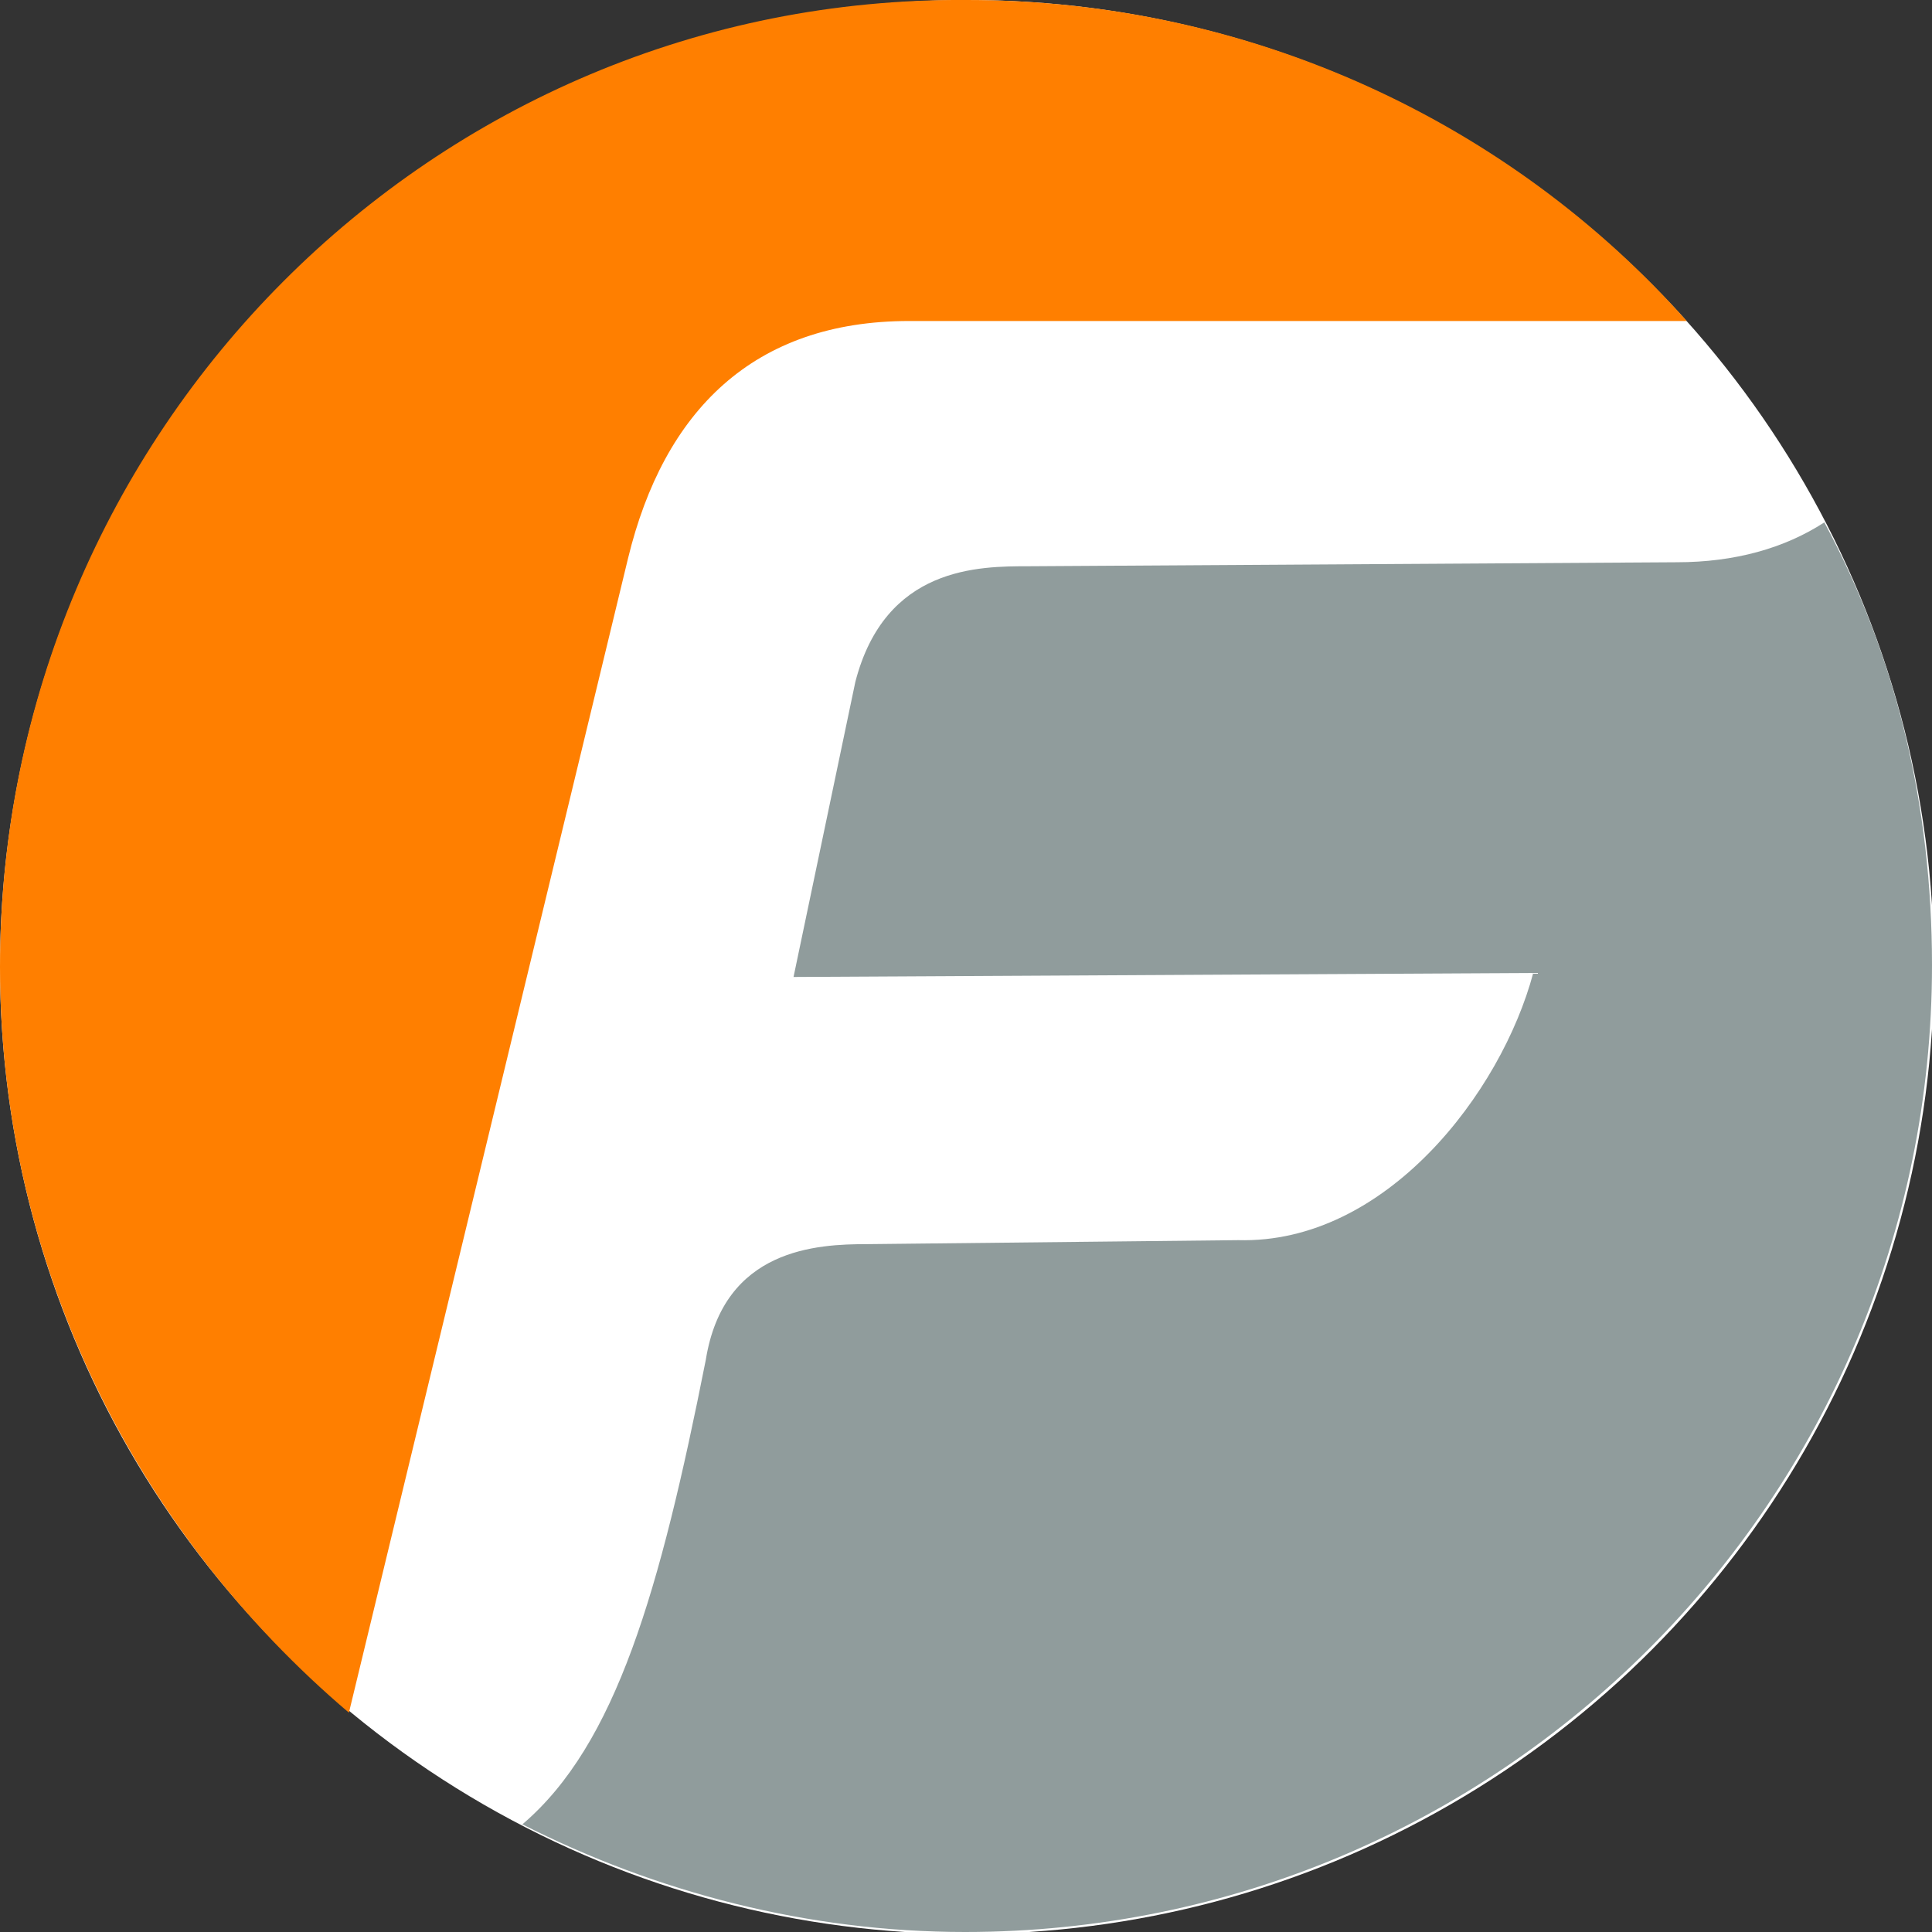
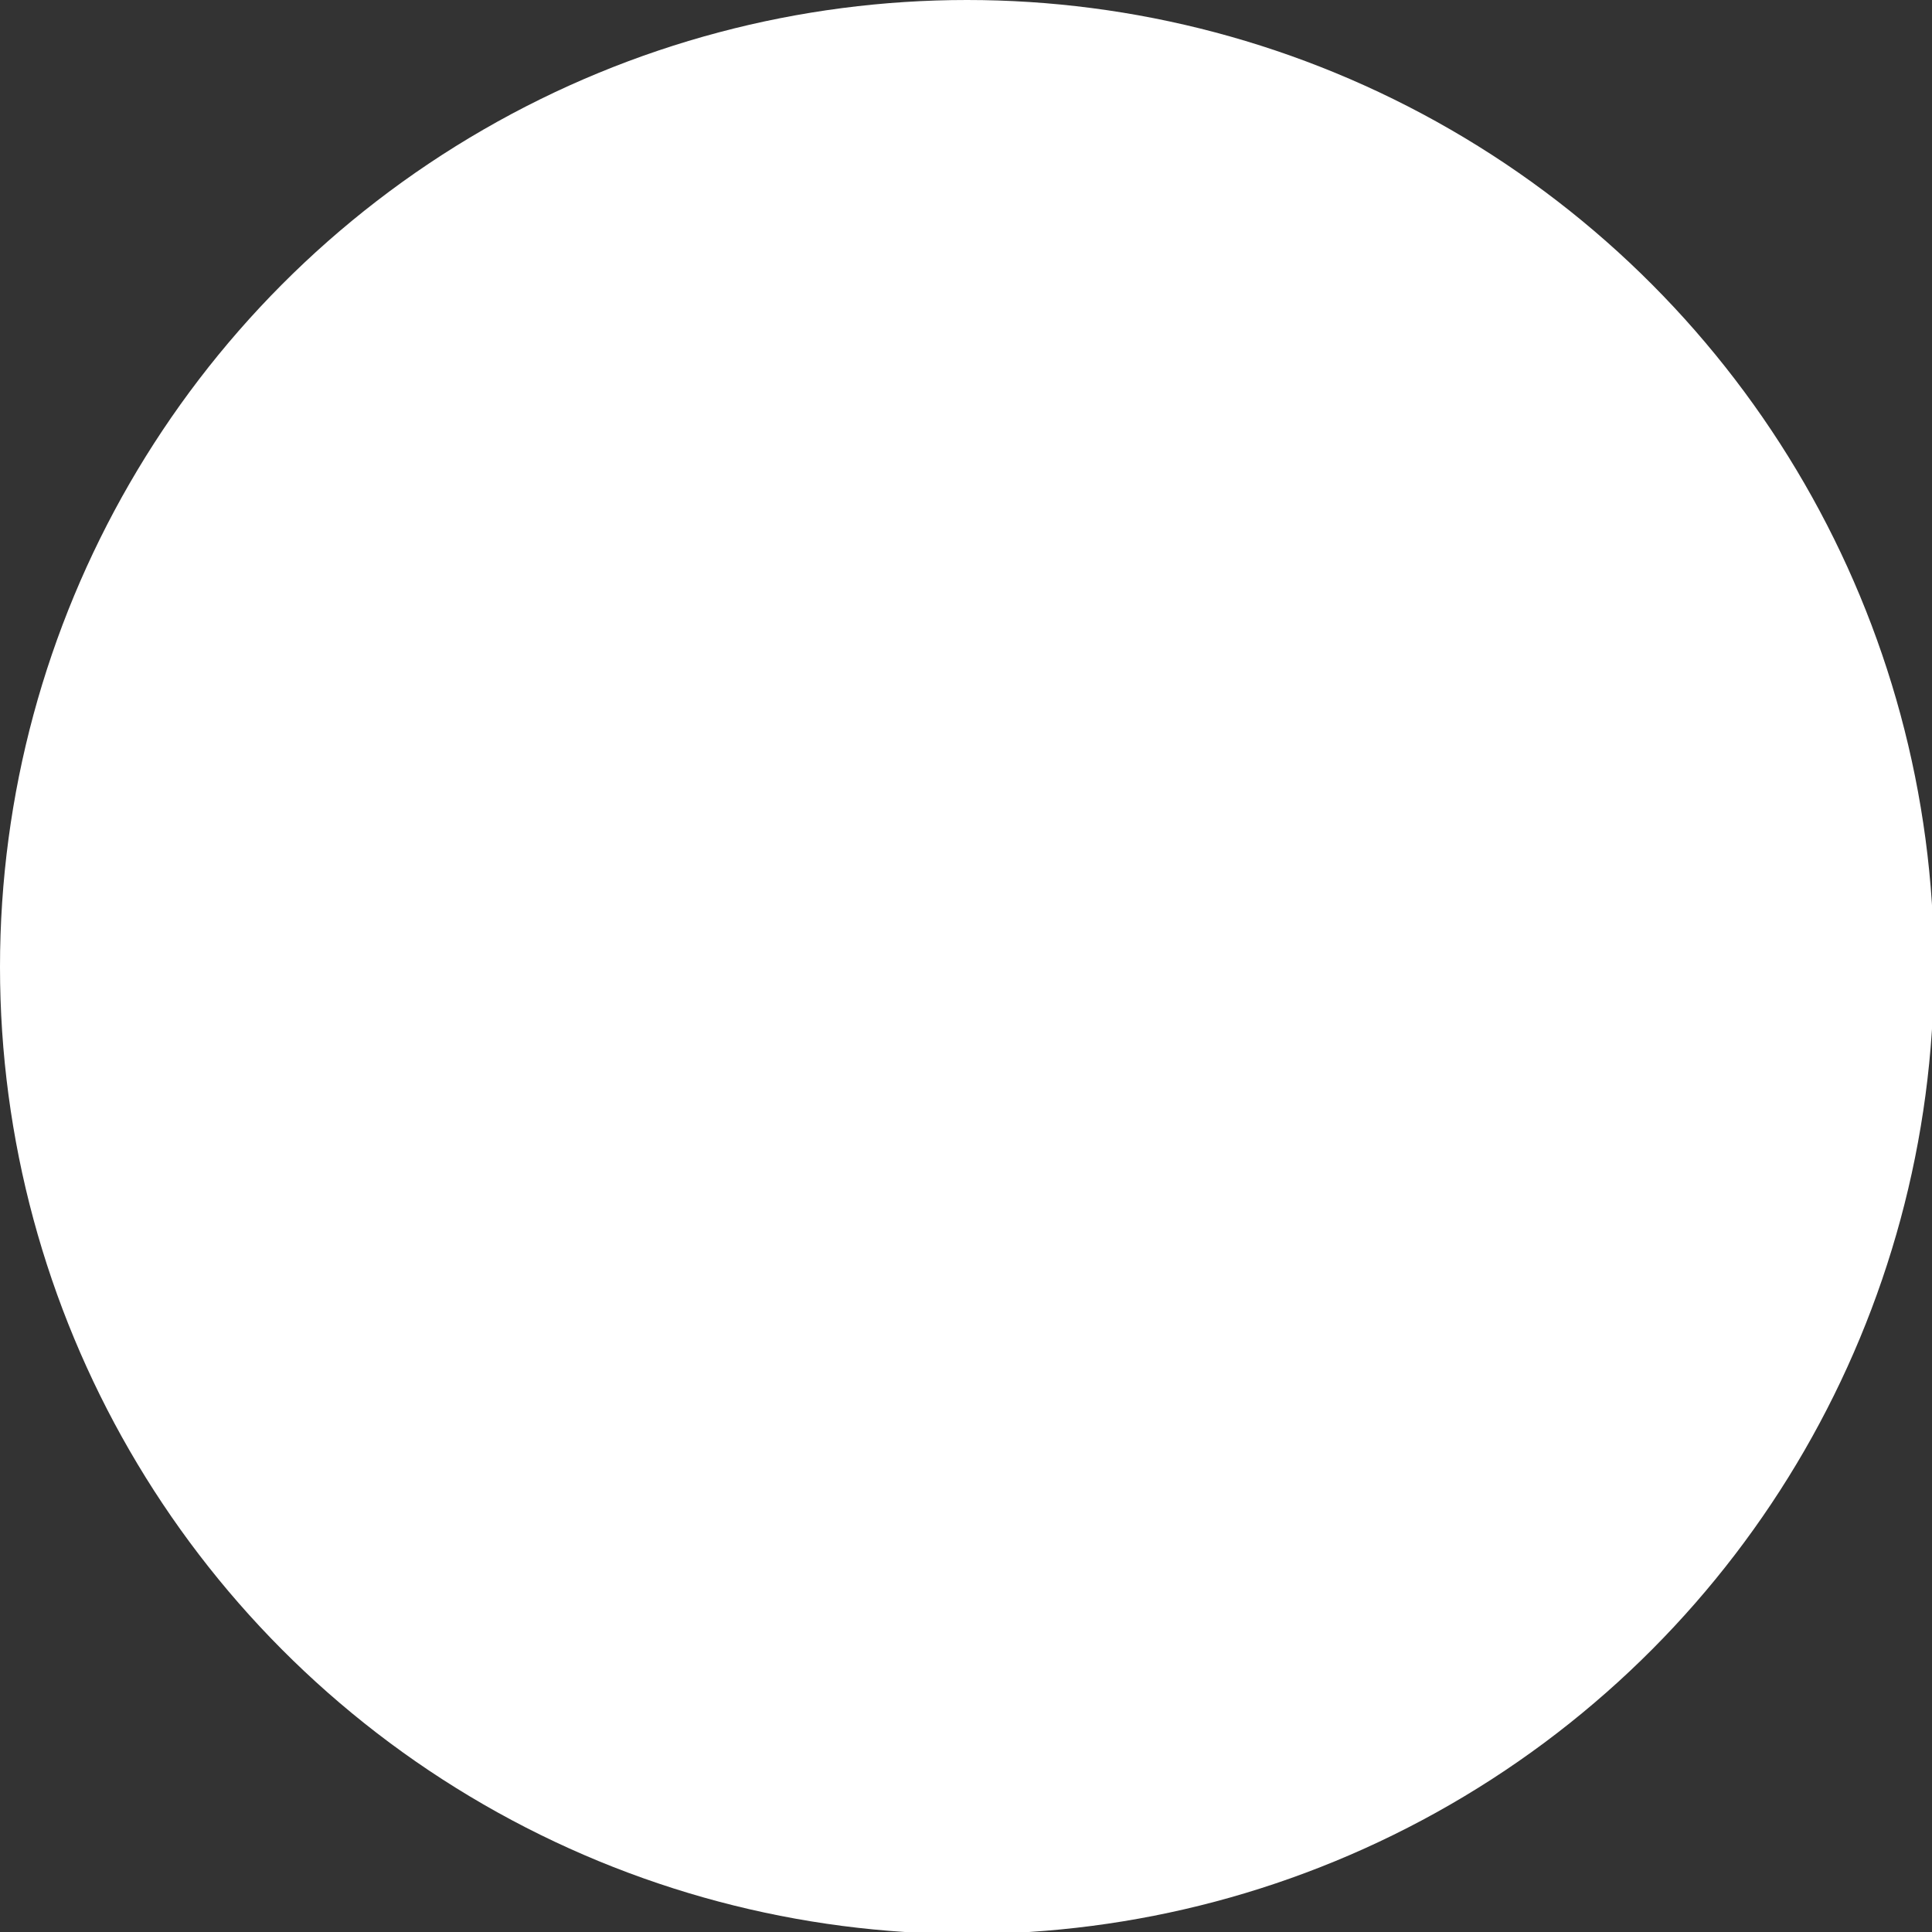
<svg xmlns="http://www.w3.org/2000/svg" version="1.1" id="Layer_1" x="0px" y="0px" viewBox="0 0 96.9 96.9" style="enable-background:new 0 0 96.9 96.9;" xml:space="preserve">
  <rect x="0" y="0" width="96.9" height="96.9" fill="#333333" stroke="none" />
  <style type="text/css">
	.st0{fill:#FFFFFF;}
	.st1{fill:#FF7F00;}
	.st2{fill:#909C9C;}
</style>
  <g>
    <circle class="st0" cx="48.5" cy="48.5" r="48.5" />
    <g>
      <g>
-         <path class="st1" d="M84.6,16.1C75.8,6.2,62.8,0,48.5,0C21.7-0.2,0,21.7,0,48.5c0,15,6.9,28.4,17.5,37.4L31.5,28     c1.8-7.4,6.3-11.9,14.1-11.9H84.6z" />
-         <path class="st2" d="M26.2,91.5c6.7,3.4,14.3,5.4,22.2,5.4c26.8,0,48.5-21.7,48.5-48.5c0-8-1.8-15.5-5.4-22.2c-2,1.3-4.5,2-7.4,2     l-32.5,0.2c-2.5,0-7.2,0-8.7,5.8L39.8,49l37.1-0.2c-1.6,6-7.4,13.6-14.8,13.4l-18.6,0.2c-2.5,0-7.2,0.2-8.1,5.8     C33.1,79.8,30.9,87.5,26.2,91.5" />
-       </g>
+         </g>
    </g>
  </g>
</svg>